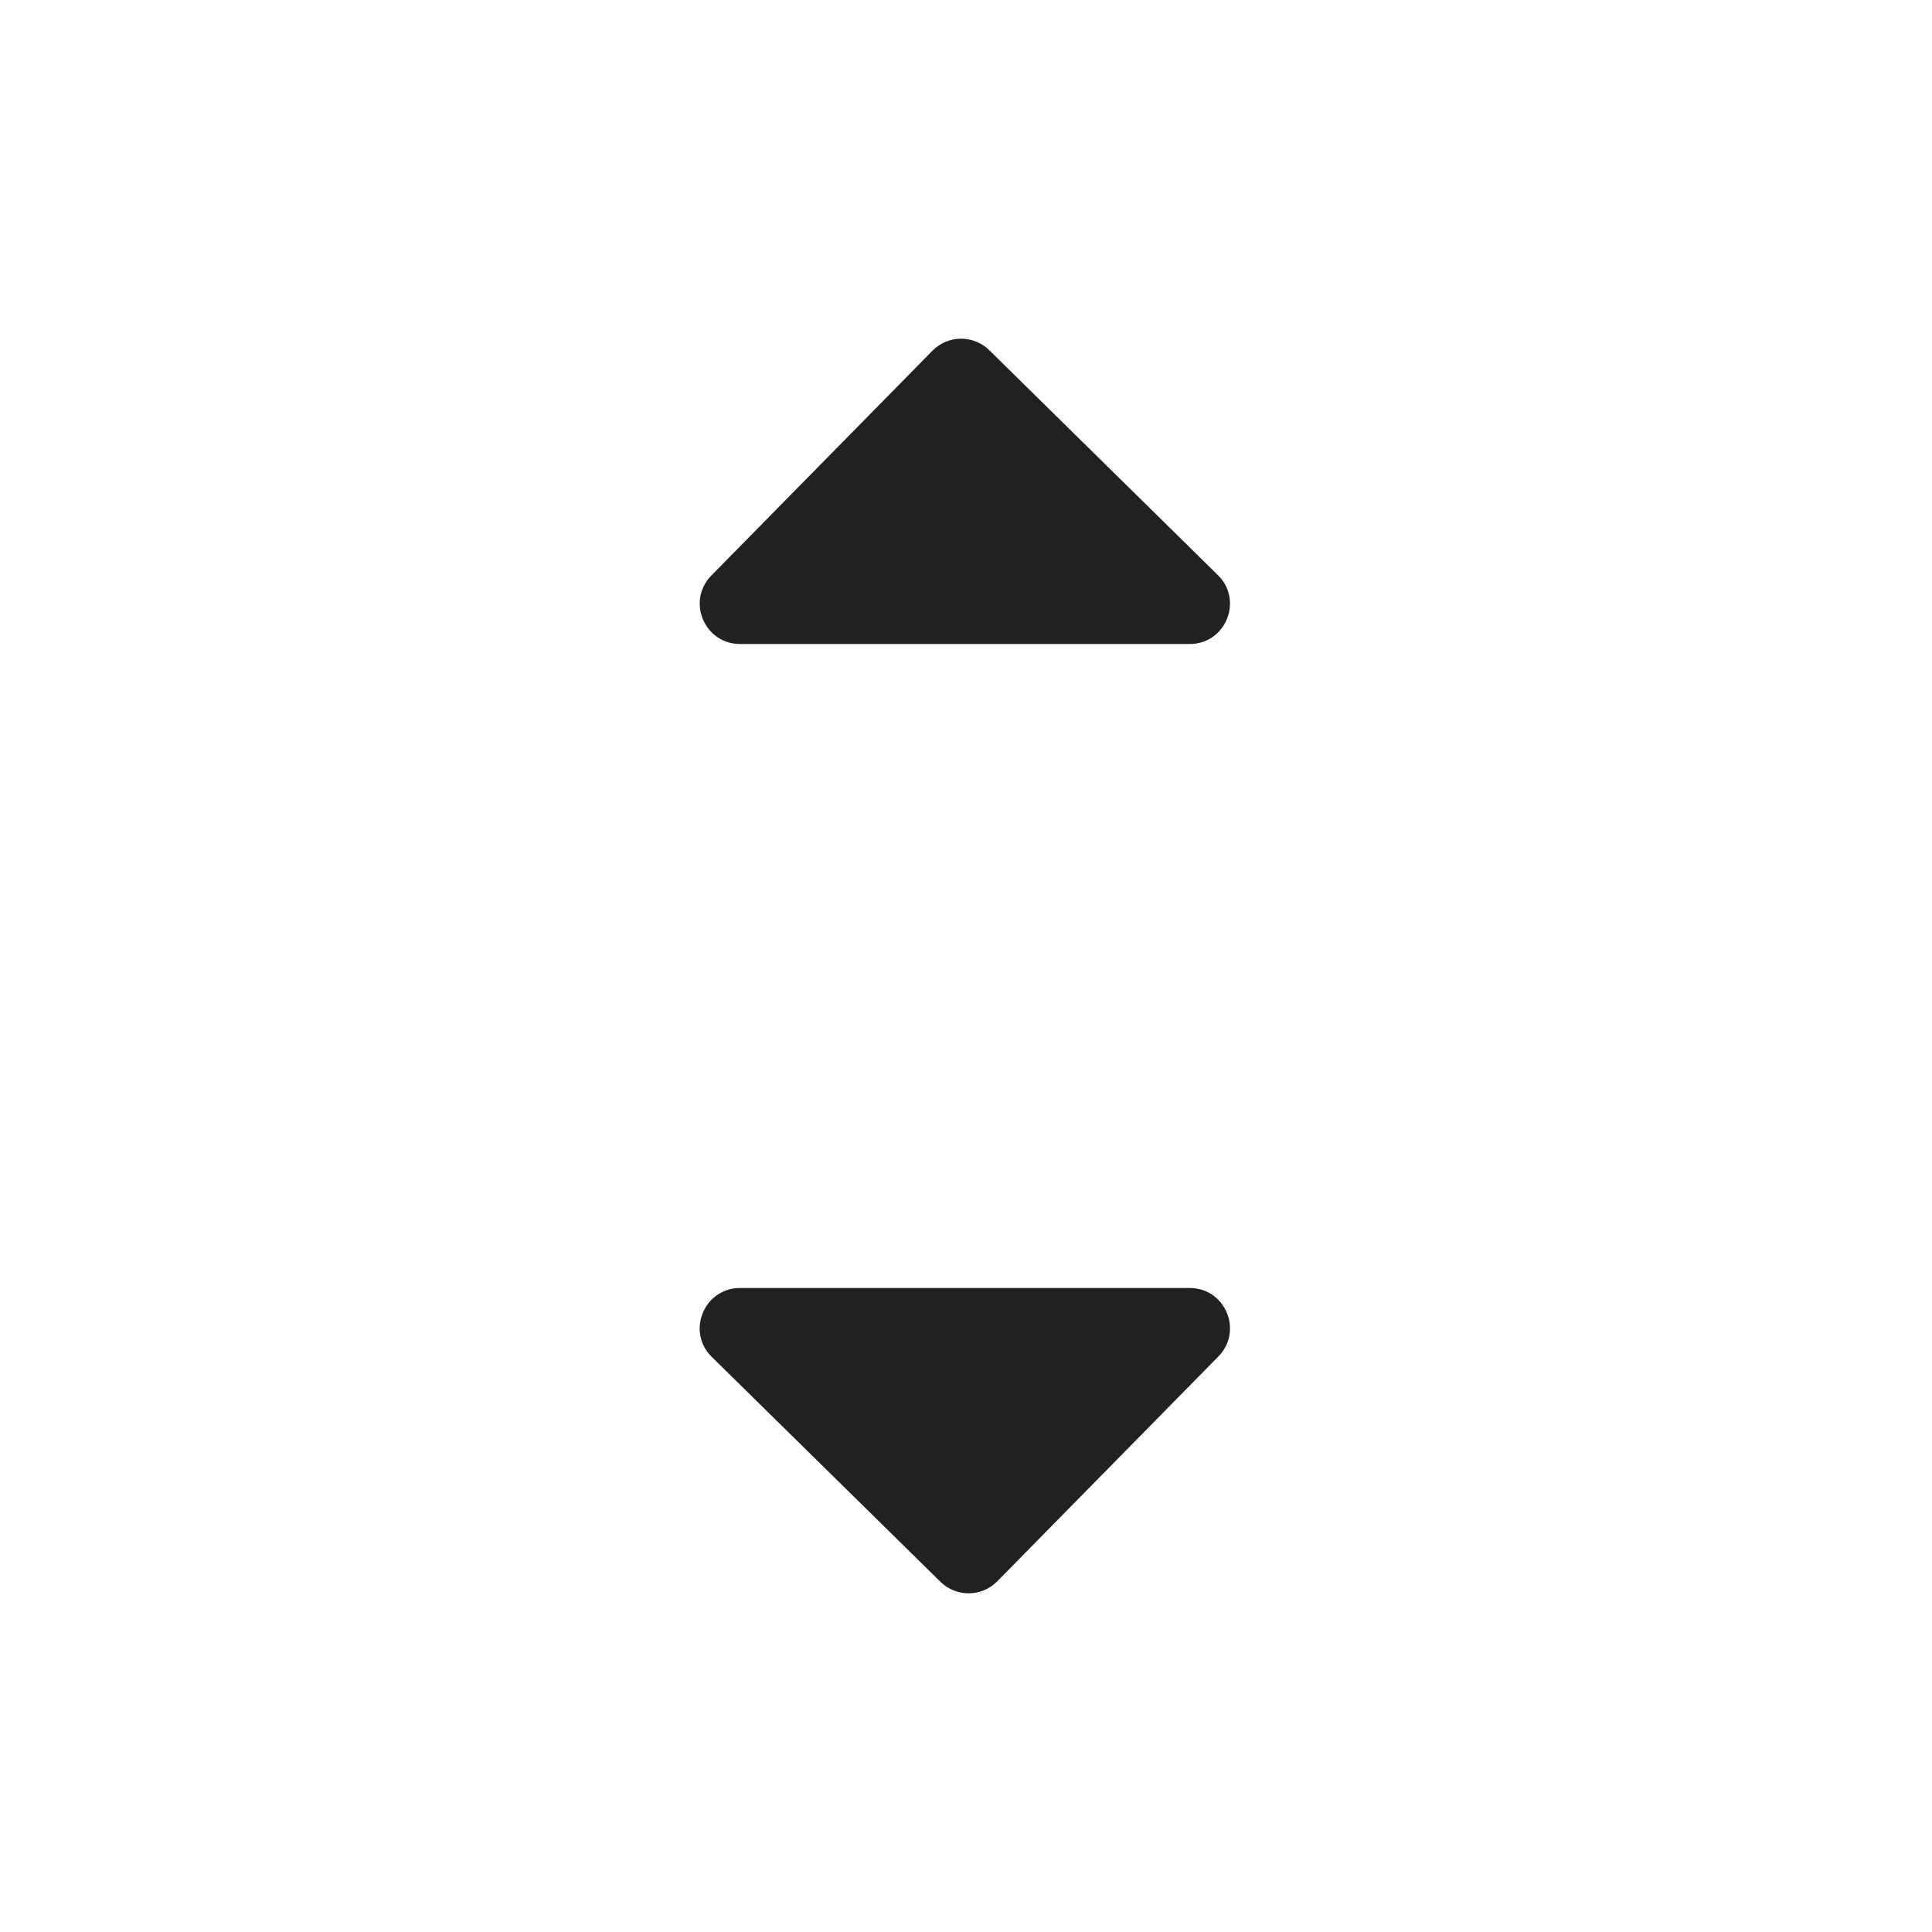
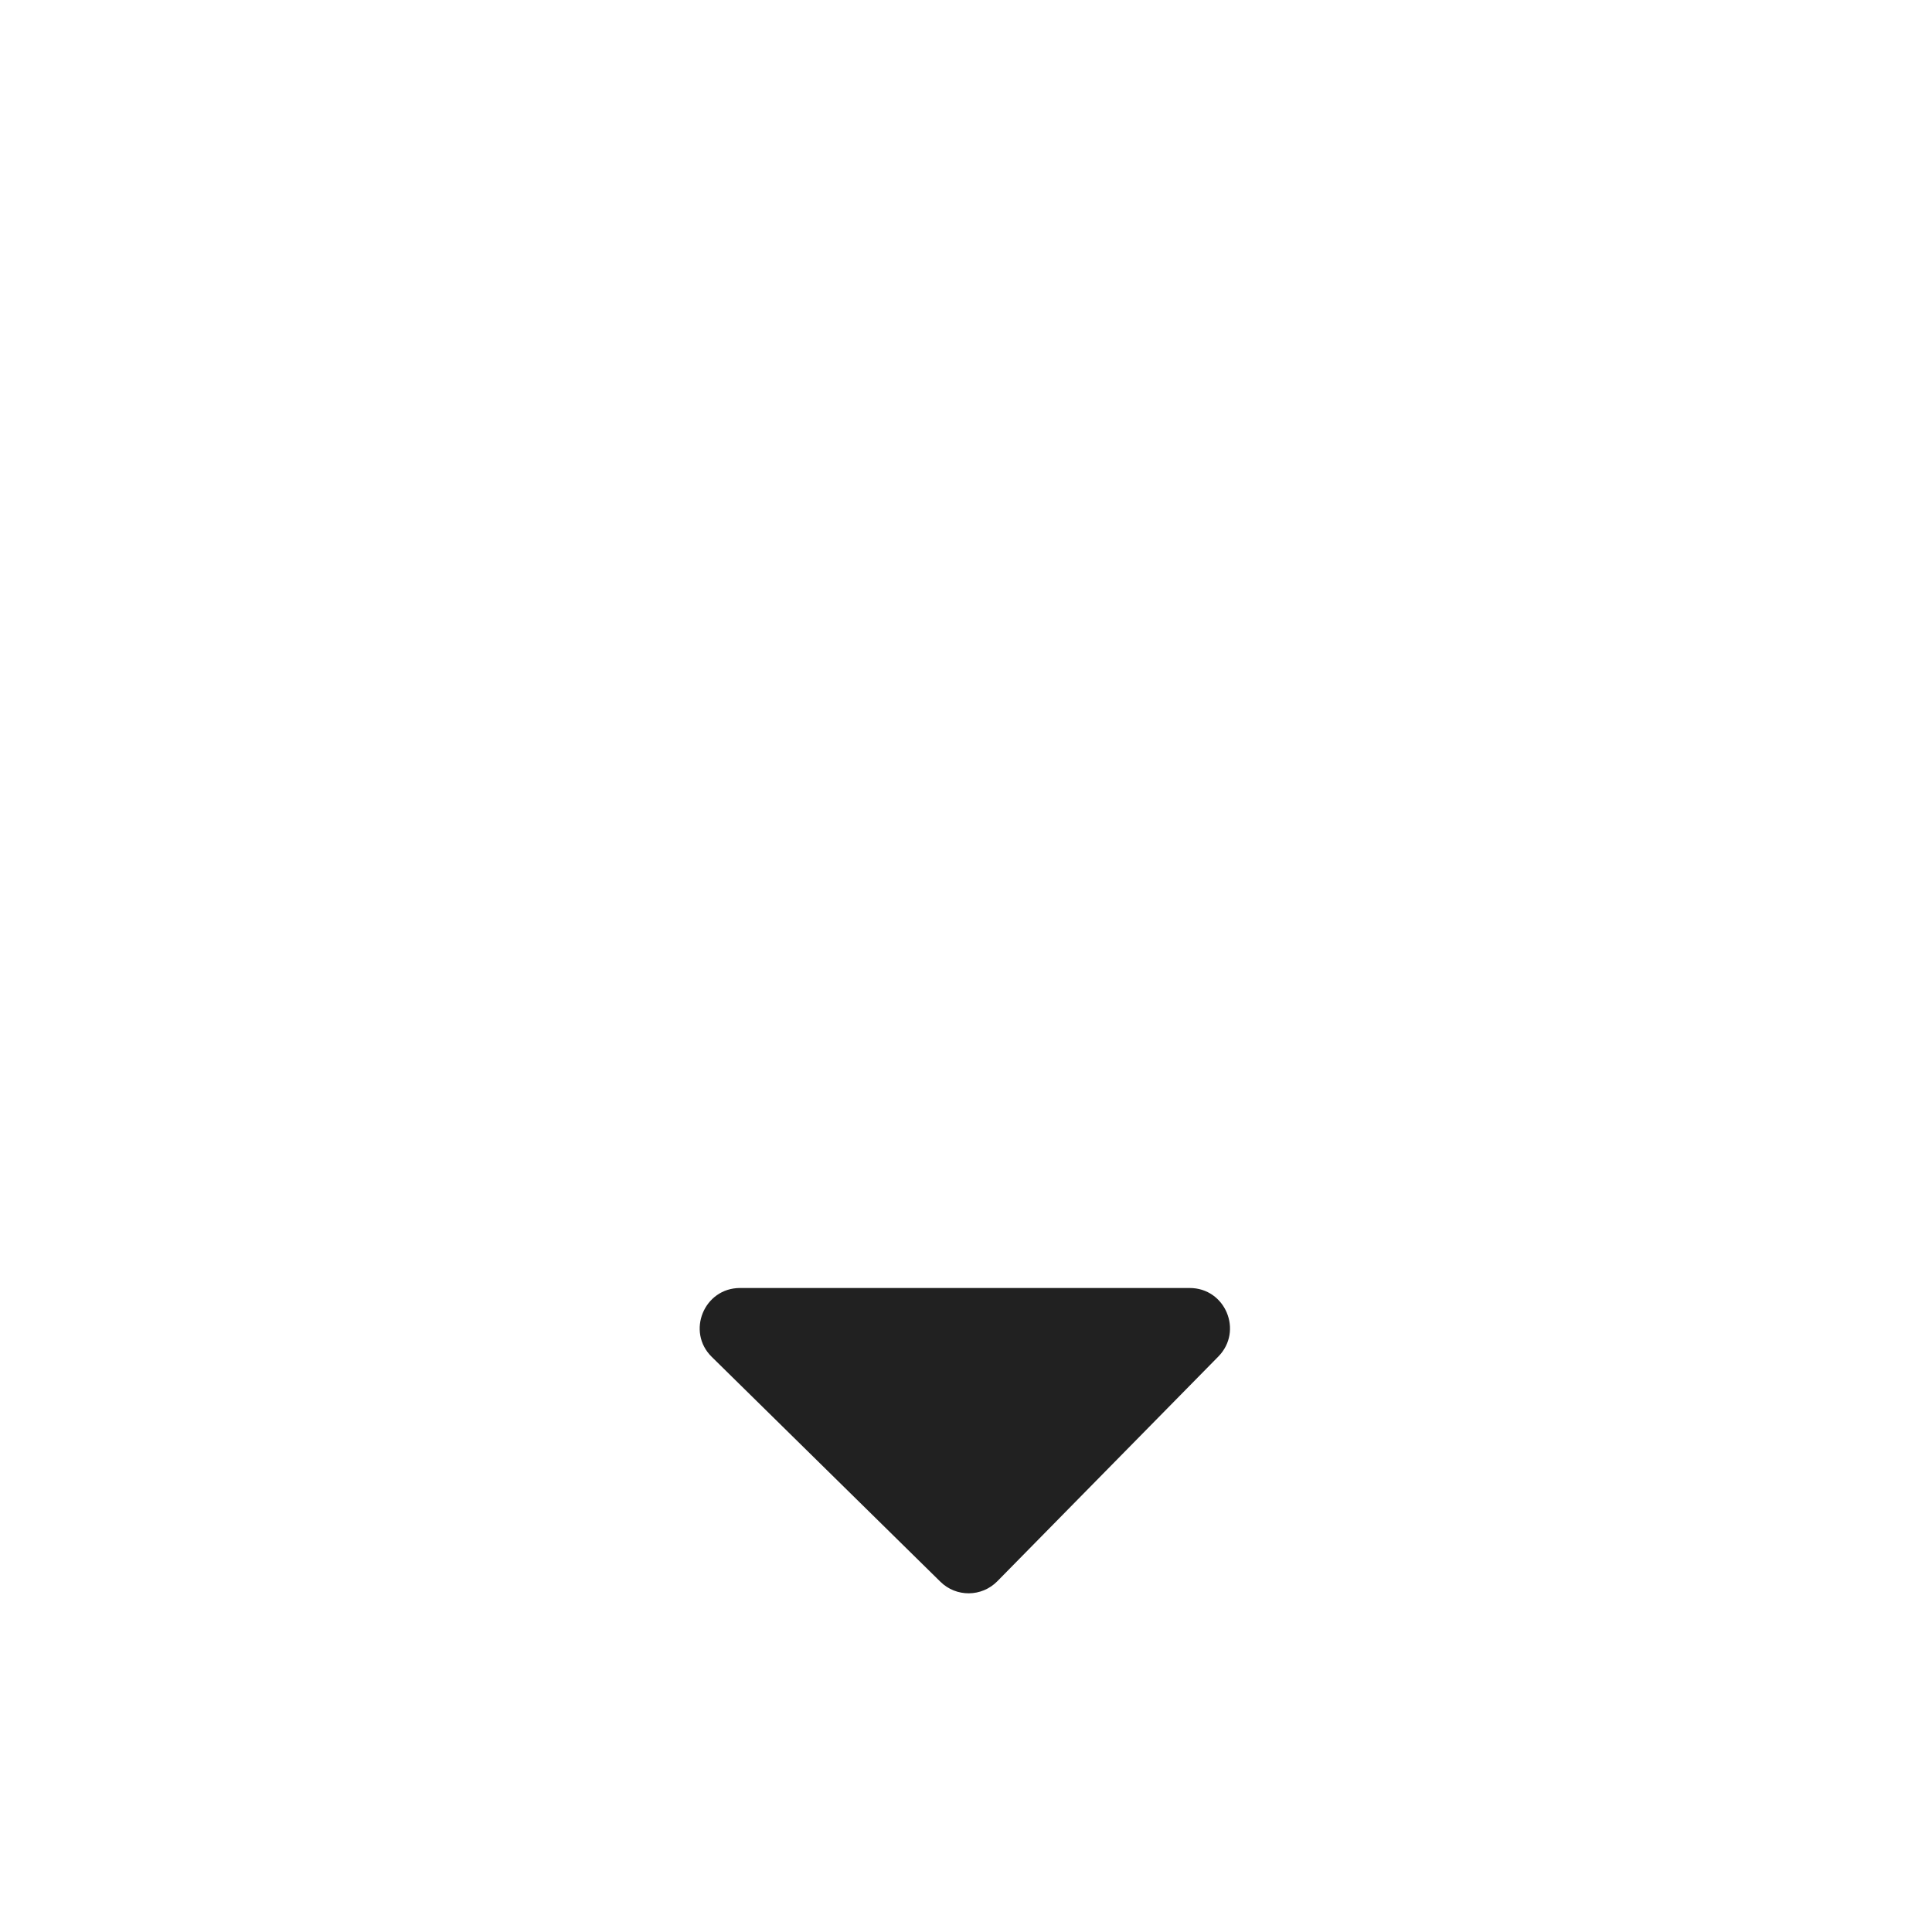
<svg xmlns="http://www.w3.org/2000/svg" width="24" height="24" viewBox="0 0 24 24" fill="none">
  <path fill-rule="evenodd" clip-rule="evenodd" d="M15.135 16.851C15.446 16.534 15.222 16 14.779 16L9.193 16C8.746 16 8.523 16.543 8.842 16.856L11.682 19.649C11.879 19.843 12.195 19.84 12.389 19.643L15.135 16.851Z" fill="#212121" />
-   <path fill-rule="evenodd" clip-rule="evenodd" d="M8.837 7.149C8.526 7.466 8.75 8 9.193 8H14.779C15.226 8 15.448 7.457 15.129 7.144L12.29 4.351C12.093 4.157 11.777 4.16 11.583 4.357L8.837 7.149Z" fill="#212121" />
</svg>